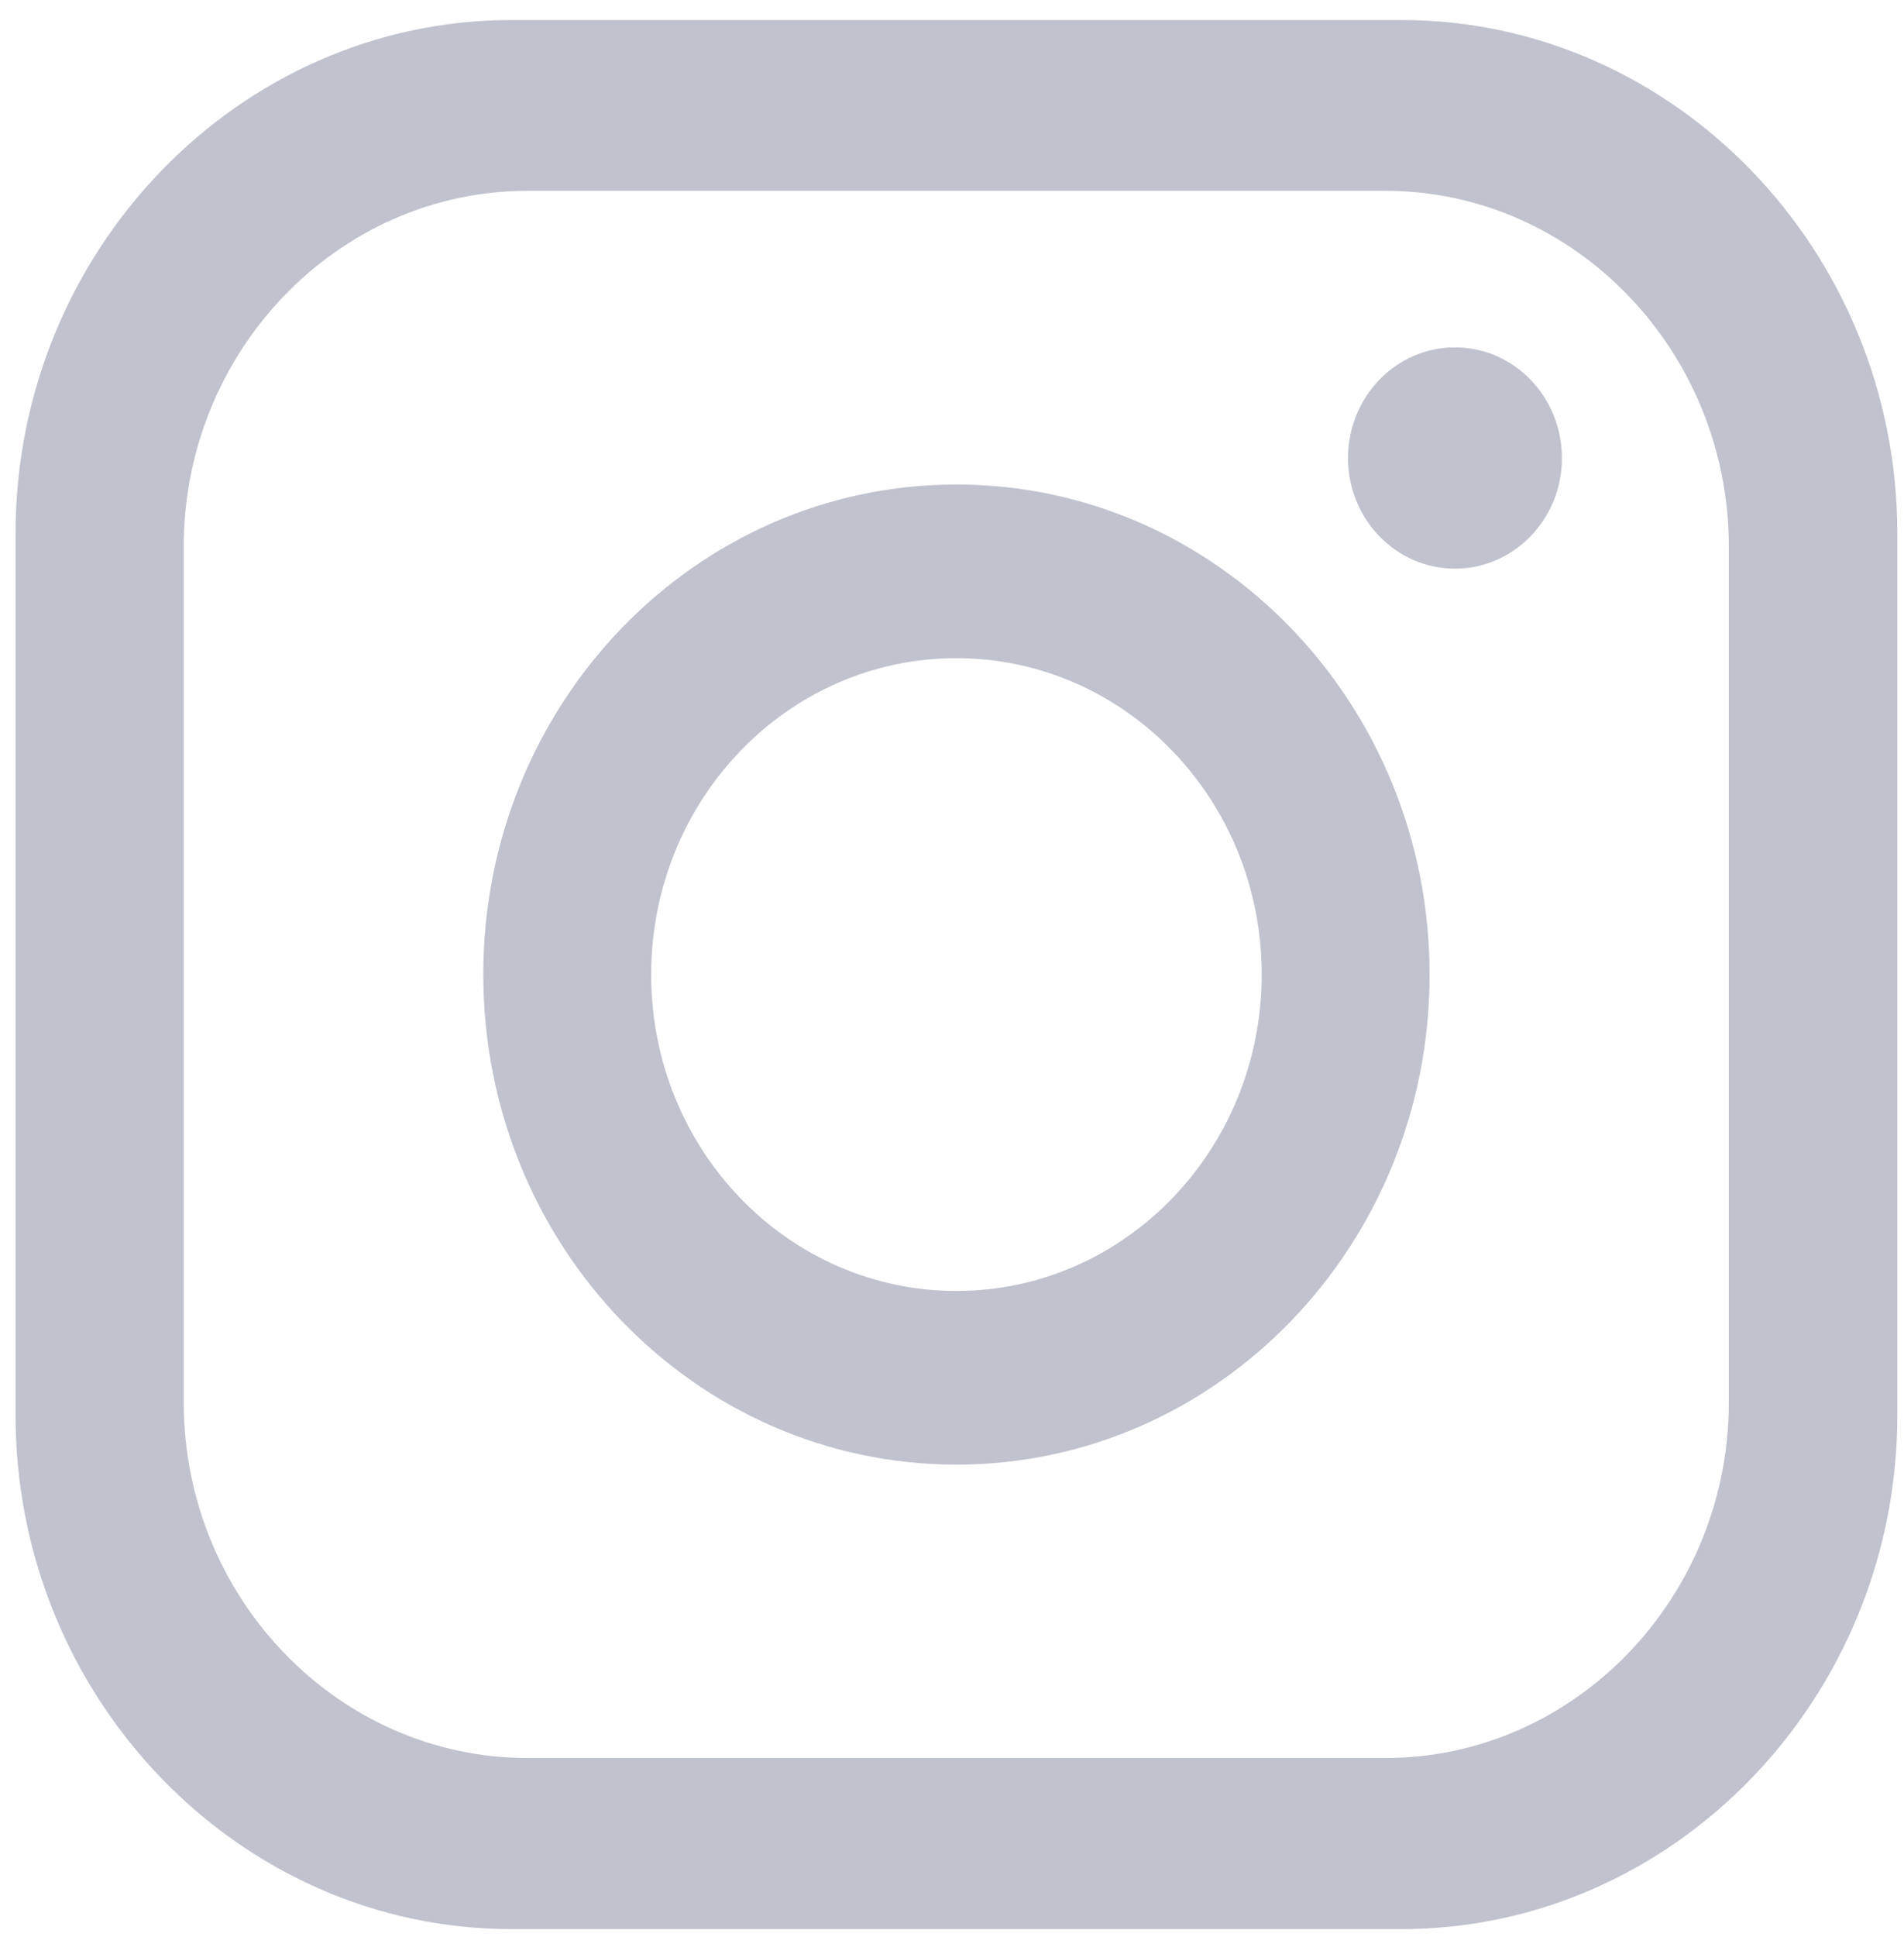
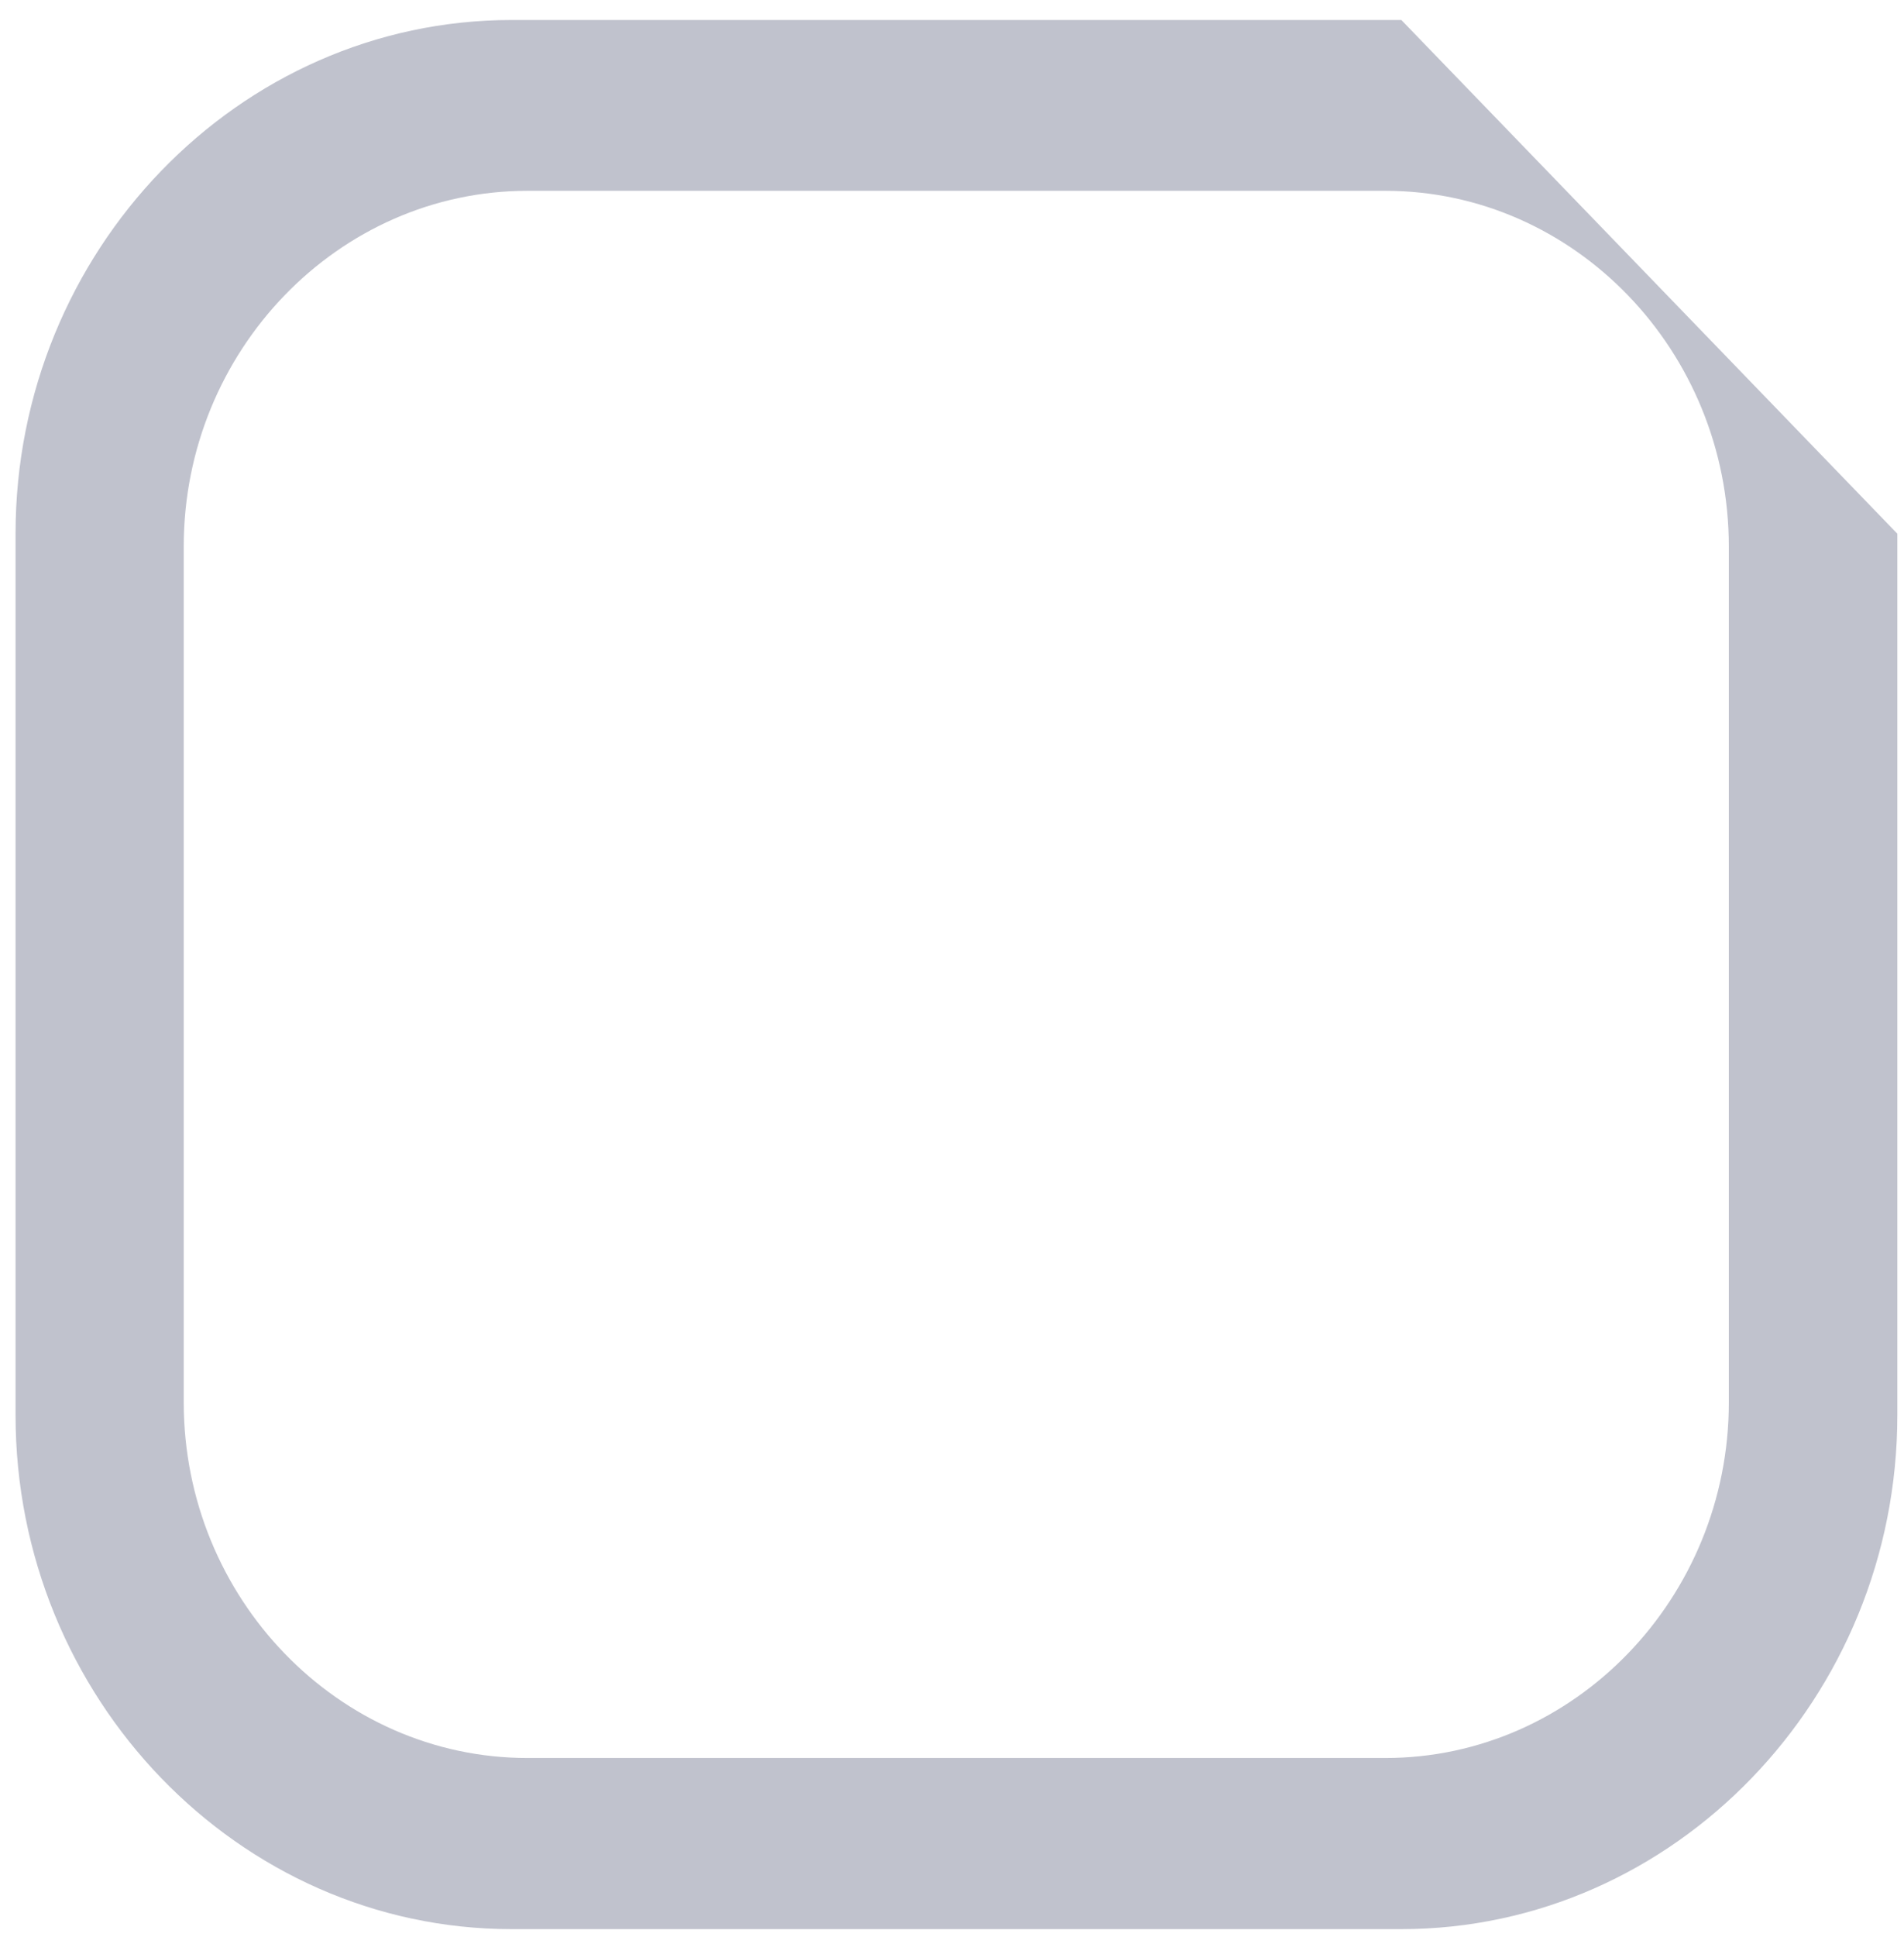
<svg xmlns="http://www.w3.org/2000/svg" version="1.2" viewBox="0 0 60 61" width="60" height="61">
  <style>
		.s0 { fill: #c0c2cd } 
	</style>
  <g id="Layer 3">
-     <path id="&lt;Compound Path&gt;" fill-rule="evenodd" class="s0" d="m59.79 16.81v27.76c0 8.9-7.03 16.19-15.63 16.19h-28.04c-8.6 0-15.63-7.29-15.63-16.19v-27.76c0-8.9 7.03-16.18 15.63-16.18h28.04c8.6 0 15.63 7.28 15.63 16.18zm-5.31 0.41c0-6.17-4.87-11.21-10.82-11.21h-27.04c-5.96 0-10.83 5.04-10.83 11.2v26.96c0 6.16 4.87 11.2 10.83 11.2h27.04c5.95 0 10.82-5.04 10.82-11.2z" />
-     <path id="&lt;Compound Path&gt;" fill-rule="evenodd" class="s0" d="m45.05 30.7c0 8.52-6.68 15.43-14.91 15.43-8.24 0-14.91-6.91-14.91-15.44 0-8.52 6.67-15.43 14.91-15.43 8.23 0 14.91 6.91 14.91 15.44zm-5.29-0.01c0-5.5-4.31-9.96-9.62-9.96-5.32 0-9.62 4.46-9.62 9.97 0 5.5 4.3 9.96 9.62 9.96 5.31 0 9.62-4.46 9.62-9.97z" />
-     <path id="&lt;Path&gt;" class="s0" d="m49.22 14.43c0 1.92-1.51 3.48-3.37 3.48-1.86 0-3.37-1.56-3.37-3.48 0-1.93 1.51-3.49 3.37-3.49 1.86 0 3.37 1.56 3.37 3.49z" />
+     <path id="&lt;Compound Path&gt;" fill-rule="evenodd" class="s0" d="m59.79 16.81v27.76c0 8.9-7.03 16.19-15.63 16.19h-28.04c-8.6 0-15.63-7.29-15.63-16.19v-27.76c0-8.9 7.03-16.18 15.63-16.18h28.04zm-5.31 0.41c0-6.17-4.87-11.21-10.82-11.21h-27.04c-5.96 0-10.83 5.04-10.83 11.2v26.96c0 6.16 4.87 11.2 10.83 11.2h27.04c5.95 0 10.82-5.04 10.82-11.2z" />
  </g>
</svg>